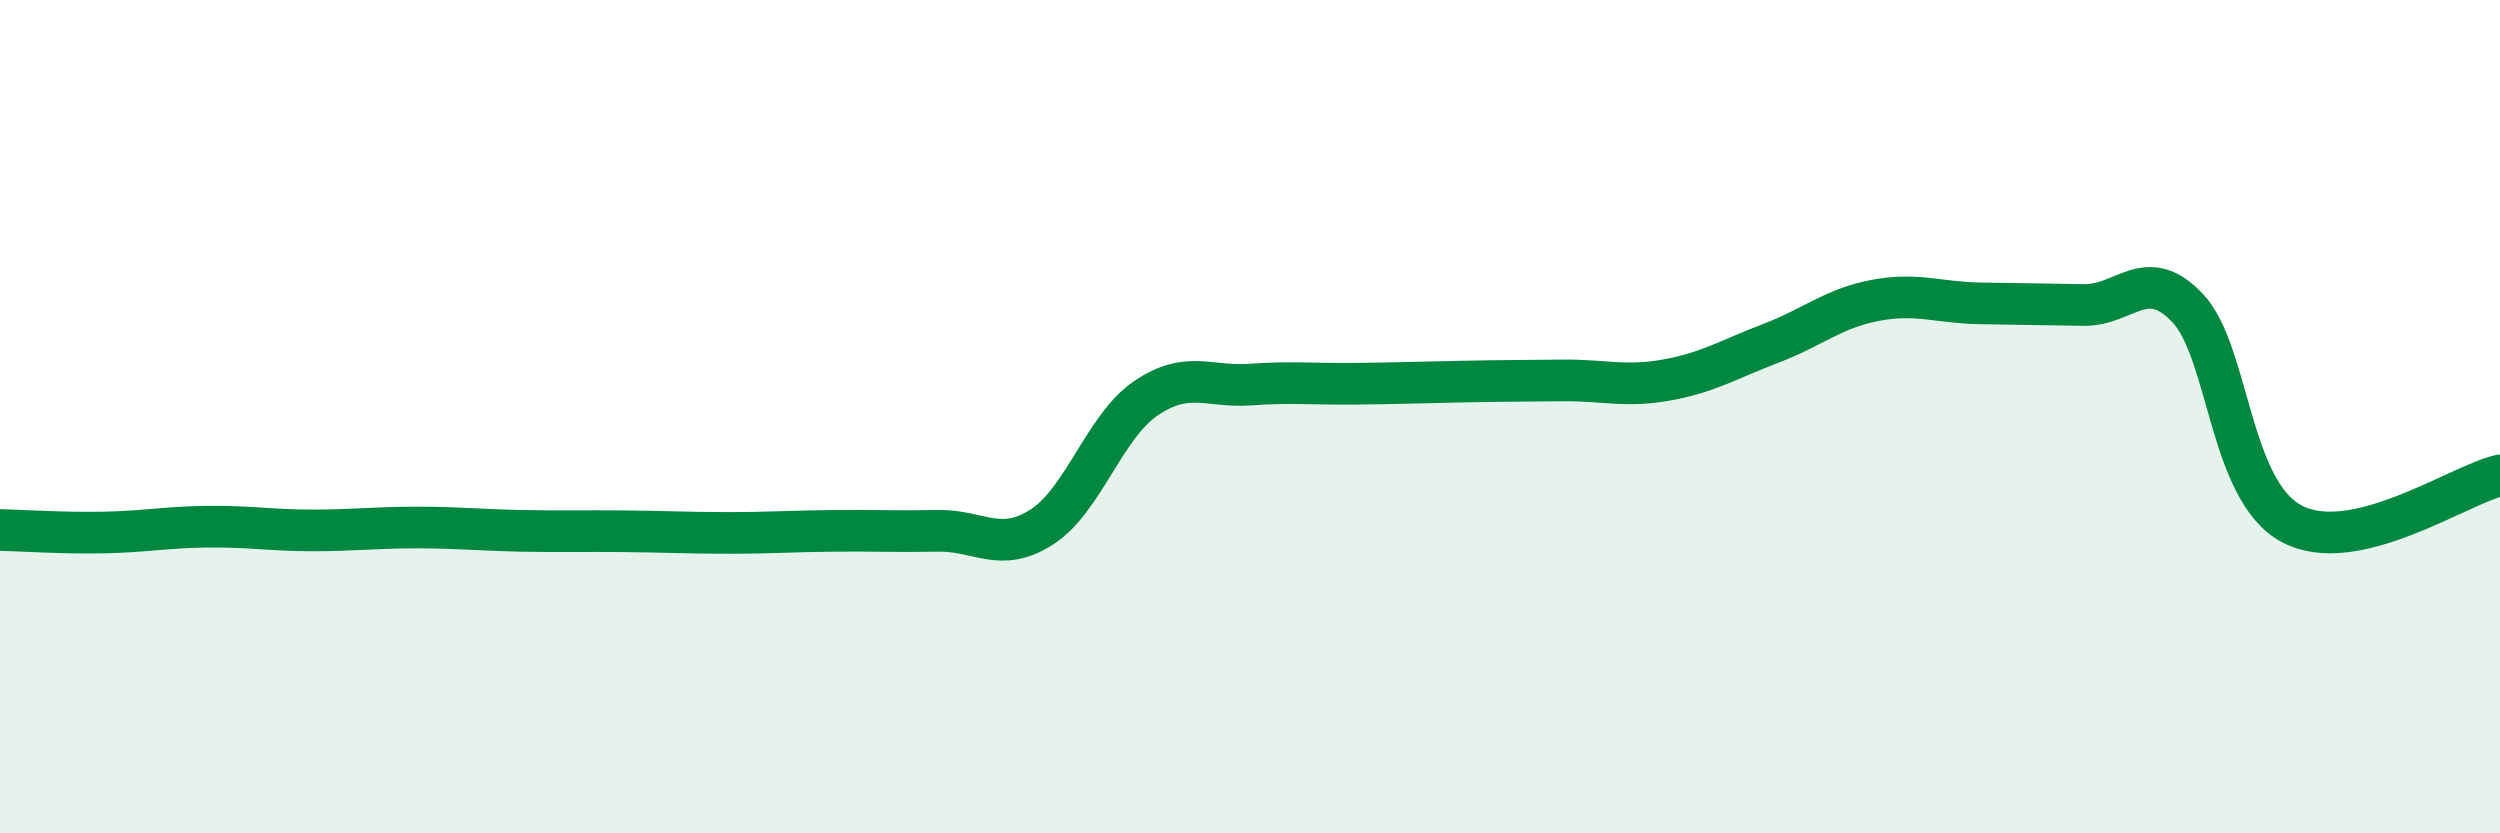
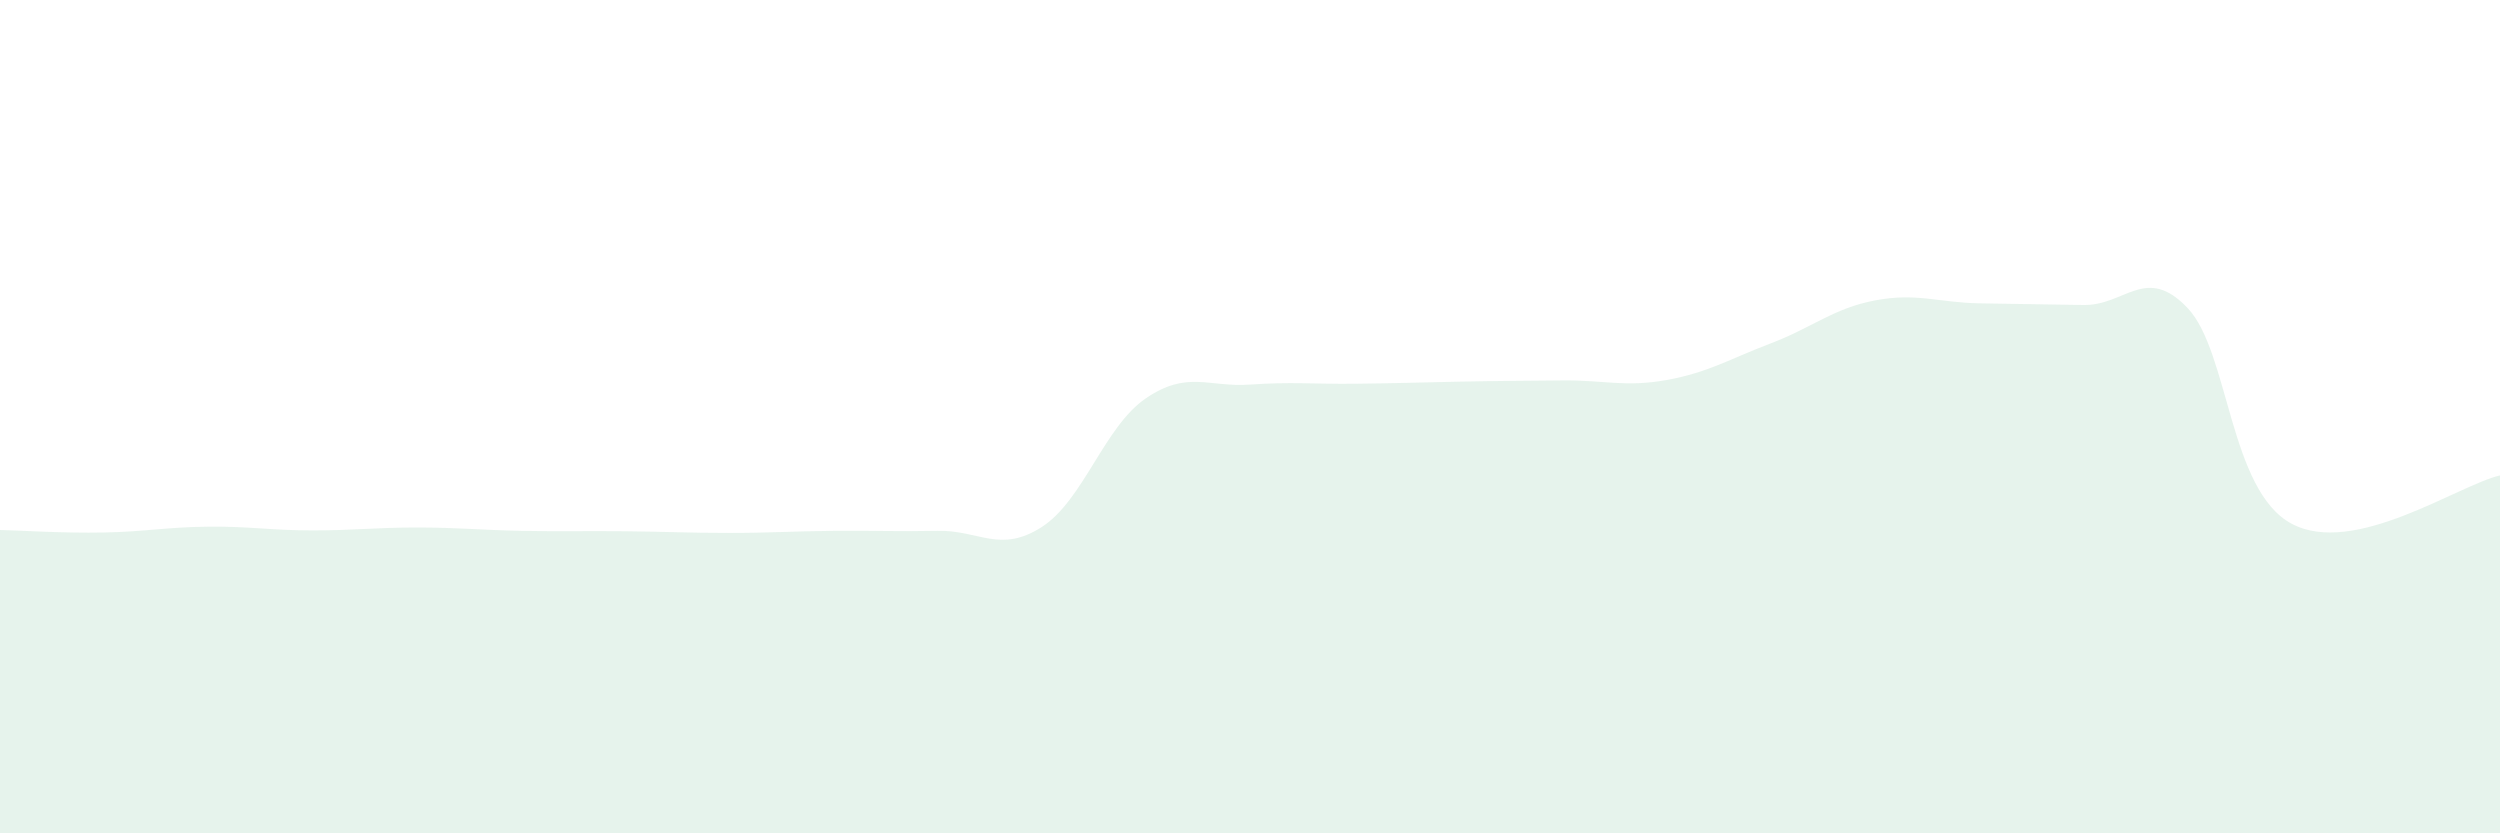
<svg xmlns="http://www.w3.org/2000/svg" width="60" height="20" viewBox="0 0 60 20">
  <path d="M 0,12.72 C 0.5,12.73 1.5,12.8 2.5,12.78 C 3.5,12.76 4,12.65 5,12.64 C 6,12.63 6.5,12.73 7.5,12.73 C 8.5,12.73 9,12.66 10,12.66 C 11,12.66 11.5,12.72 12.5,12.74 C 13.5,12.76 14,12.74 15,12.75 C 16,12.76 16.5,12.79 17.5,12.79 C 18.5,12.79 19,12.75 20,12.74 C 21,12.73 21.5,12.76 22.5,12.74 C 23.5,12.72 24,13.29 25,12.65 C 26,12.01 26.5,10.24 27.5,9.56 C 28.5,8.88 29,9.3 30,9.23 C 31,9.16 31.5,9.22 32.5,9.21 C 33.5,9.2 34,9.18 35,9.16 C 36,9.14 36.5,9.14 37.5,9.13 C 38.5,9.12 39,9.3 40,9.12 C 41,8.94 41.5,8.62 42.5,8.24 C 43.5,7.86 44,7.4 45,7.21 C 46,7.02 46.5,7.26 47.5,7.28 C 48.5,7.3 49,7.3 50,7.32 C 51,7.34 51.5,6.34 52.5,7.39 C 53.5,8.44 53.5,11.77 55,12.57 C 56.5,13.37 59,11.64 60,11.41L60 20L0 20Z" fill="#008740" opacity="0.1" stroke-linecap="round" stroke-linejoin="round" />
-   <path d="M 0,12.72 C 0.5,12.73 1.5,12.8 2.5,12.78 C 3.5,12.76 4,12.65 5,12.64 C 6,12.63 6.5,12.73 7.5,12.73 C 8.5,12.73 9,12.66 10,12.66 C 11,12.66 11.5,12.72 12.5,12.74 C 13.5,12.76 14,12.74 15,12.75 C 16,12.76 16.5,12.79 17.5,12.79 C 18.5,12.79 19,12.75 20,12.74 C 21,12.73 21.5,12.76 22.5,12.74 C 23.5,12.72 24,13.29 25,12.65 C 26,12.01 26.5,10.24 27.5,9.56 C 28.5,8.88 29,9.3 30,9.23 C 31,9.16 31.5,9.22 32.5,9.21 C 33.5,9.2 34,9.18 35,9.16 C 36,9.14 36.5,9.14 37.5,9.13 C 38.5,9.12 39,9.3 40,9.12 C 41,8.94 41.5,8.62 42.5,8.24 C 43.5,7.86 44,7.4 45,7.21 C 46,7.02 46.5,7.26 47.5,7.28 C 48.5,7.3 49,7.3 50,7.32 C 51,7.34 51.5,6.34 52.5,7.39 C 53.5,8.44 53.5,11.77 55,12.57 C 56.5,13.37 59,11.64 60,11.41" stroke="#008740" stroke-width="1" fill="none" stroke-linecap="round" stroke-linejoin="round" />
</svg>